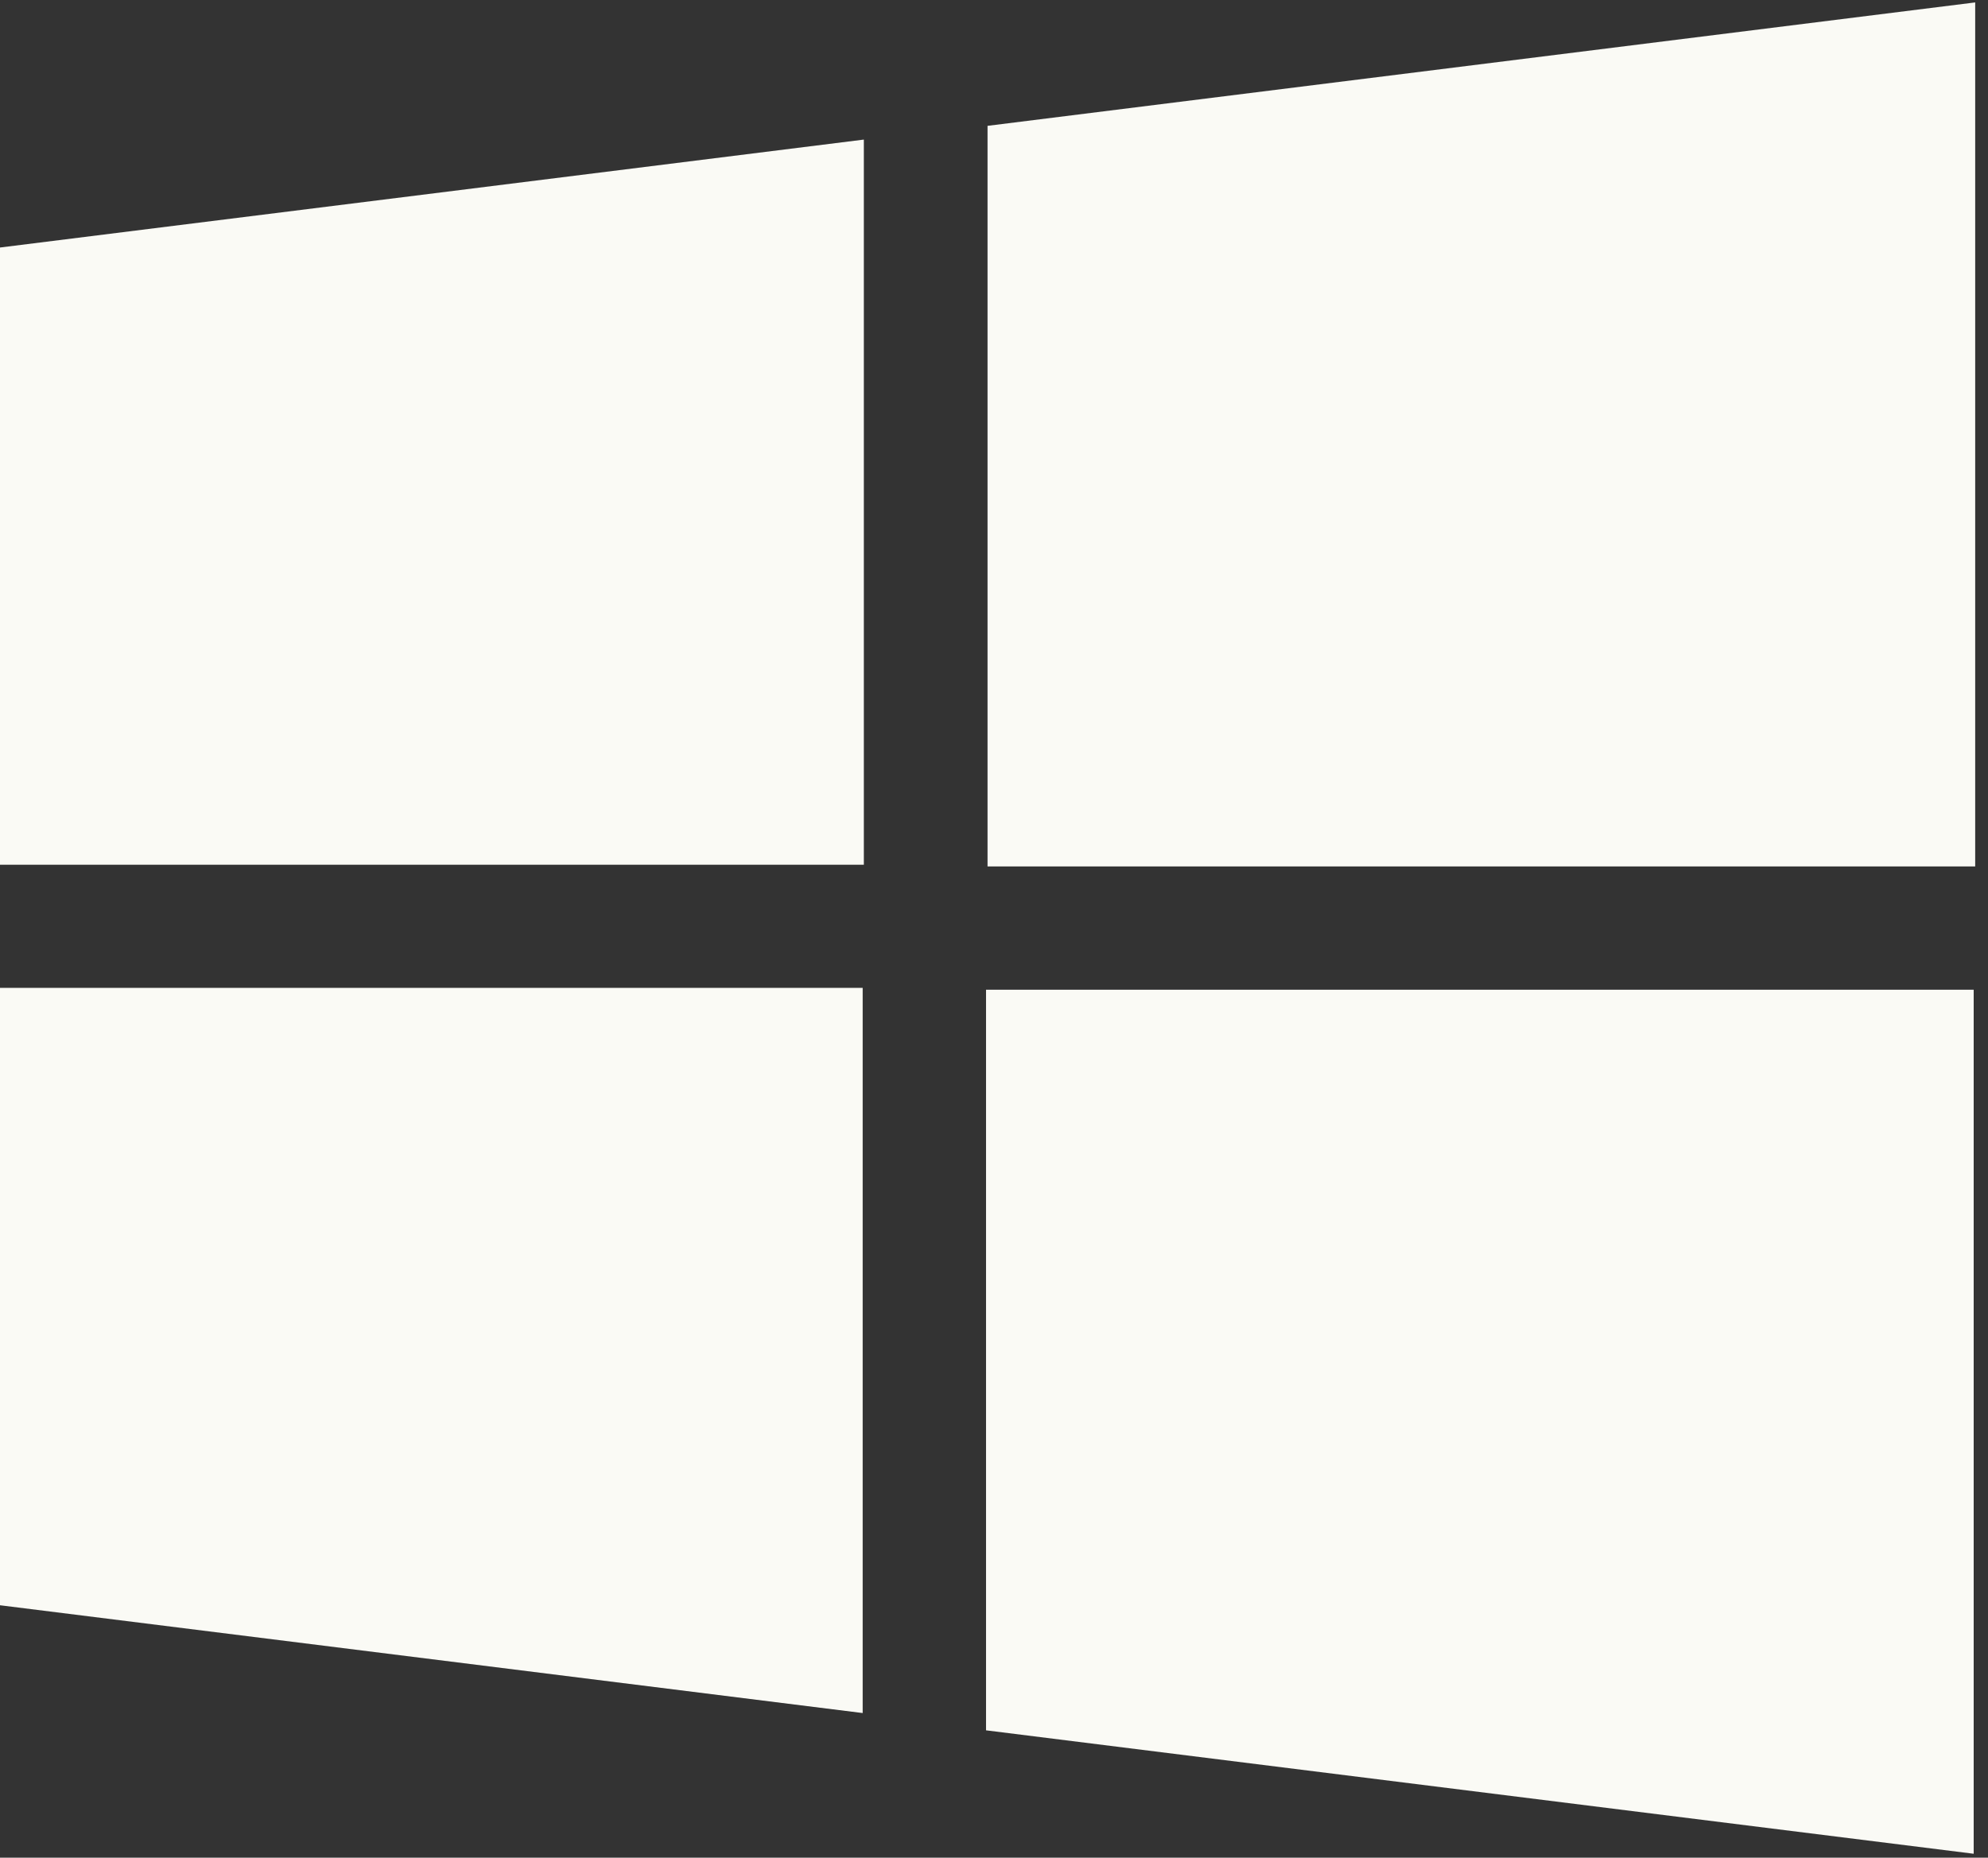
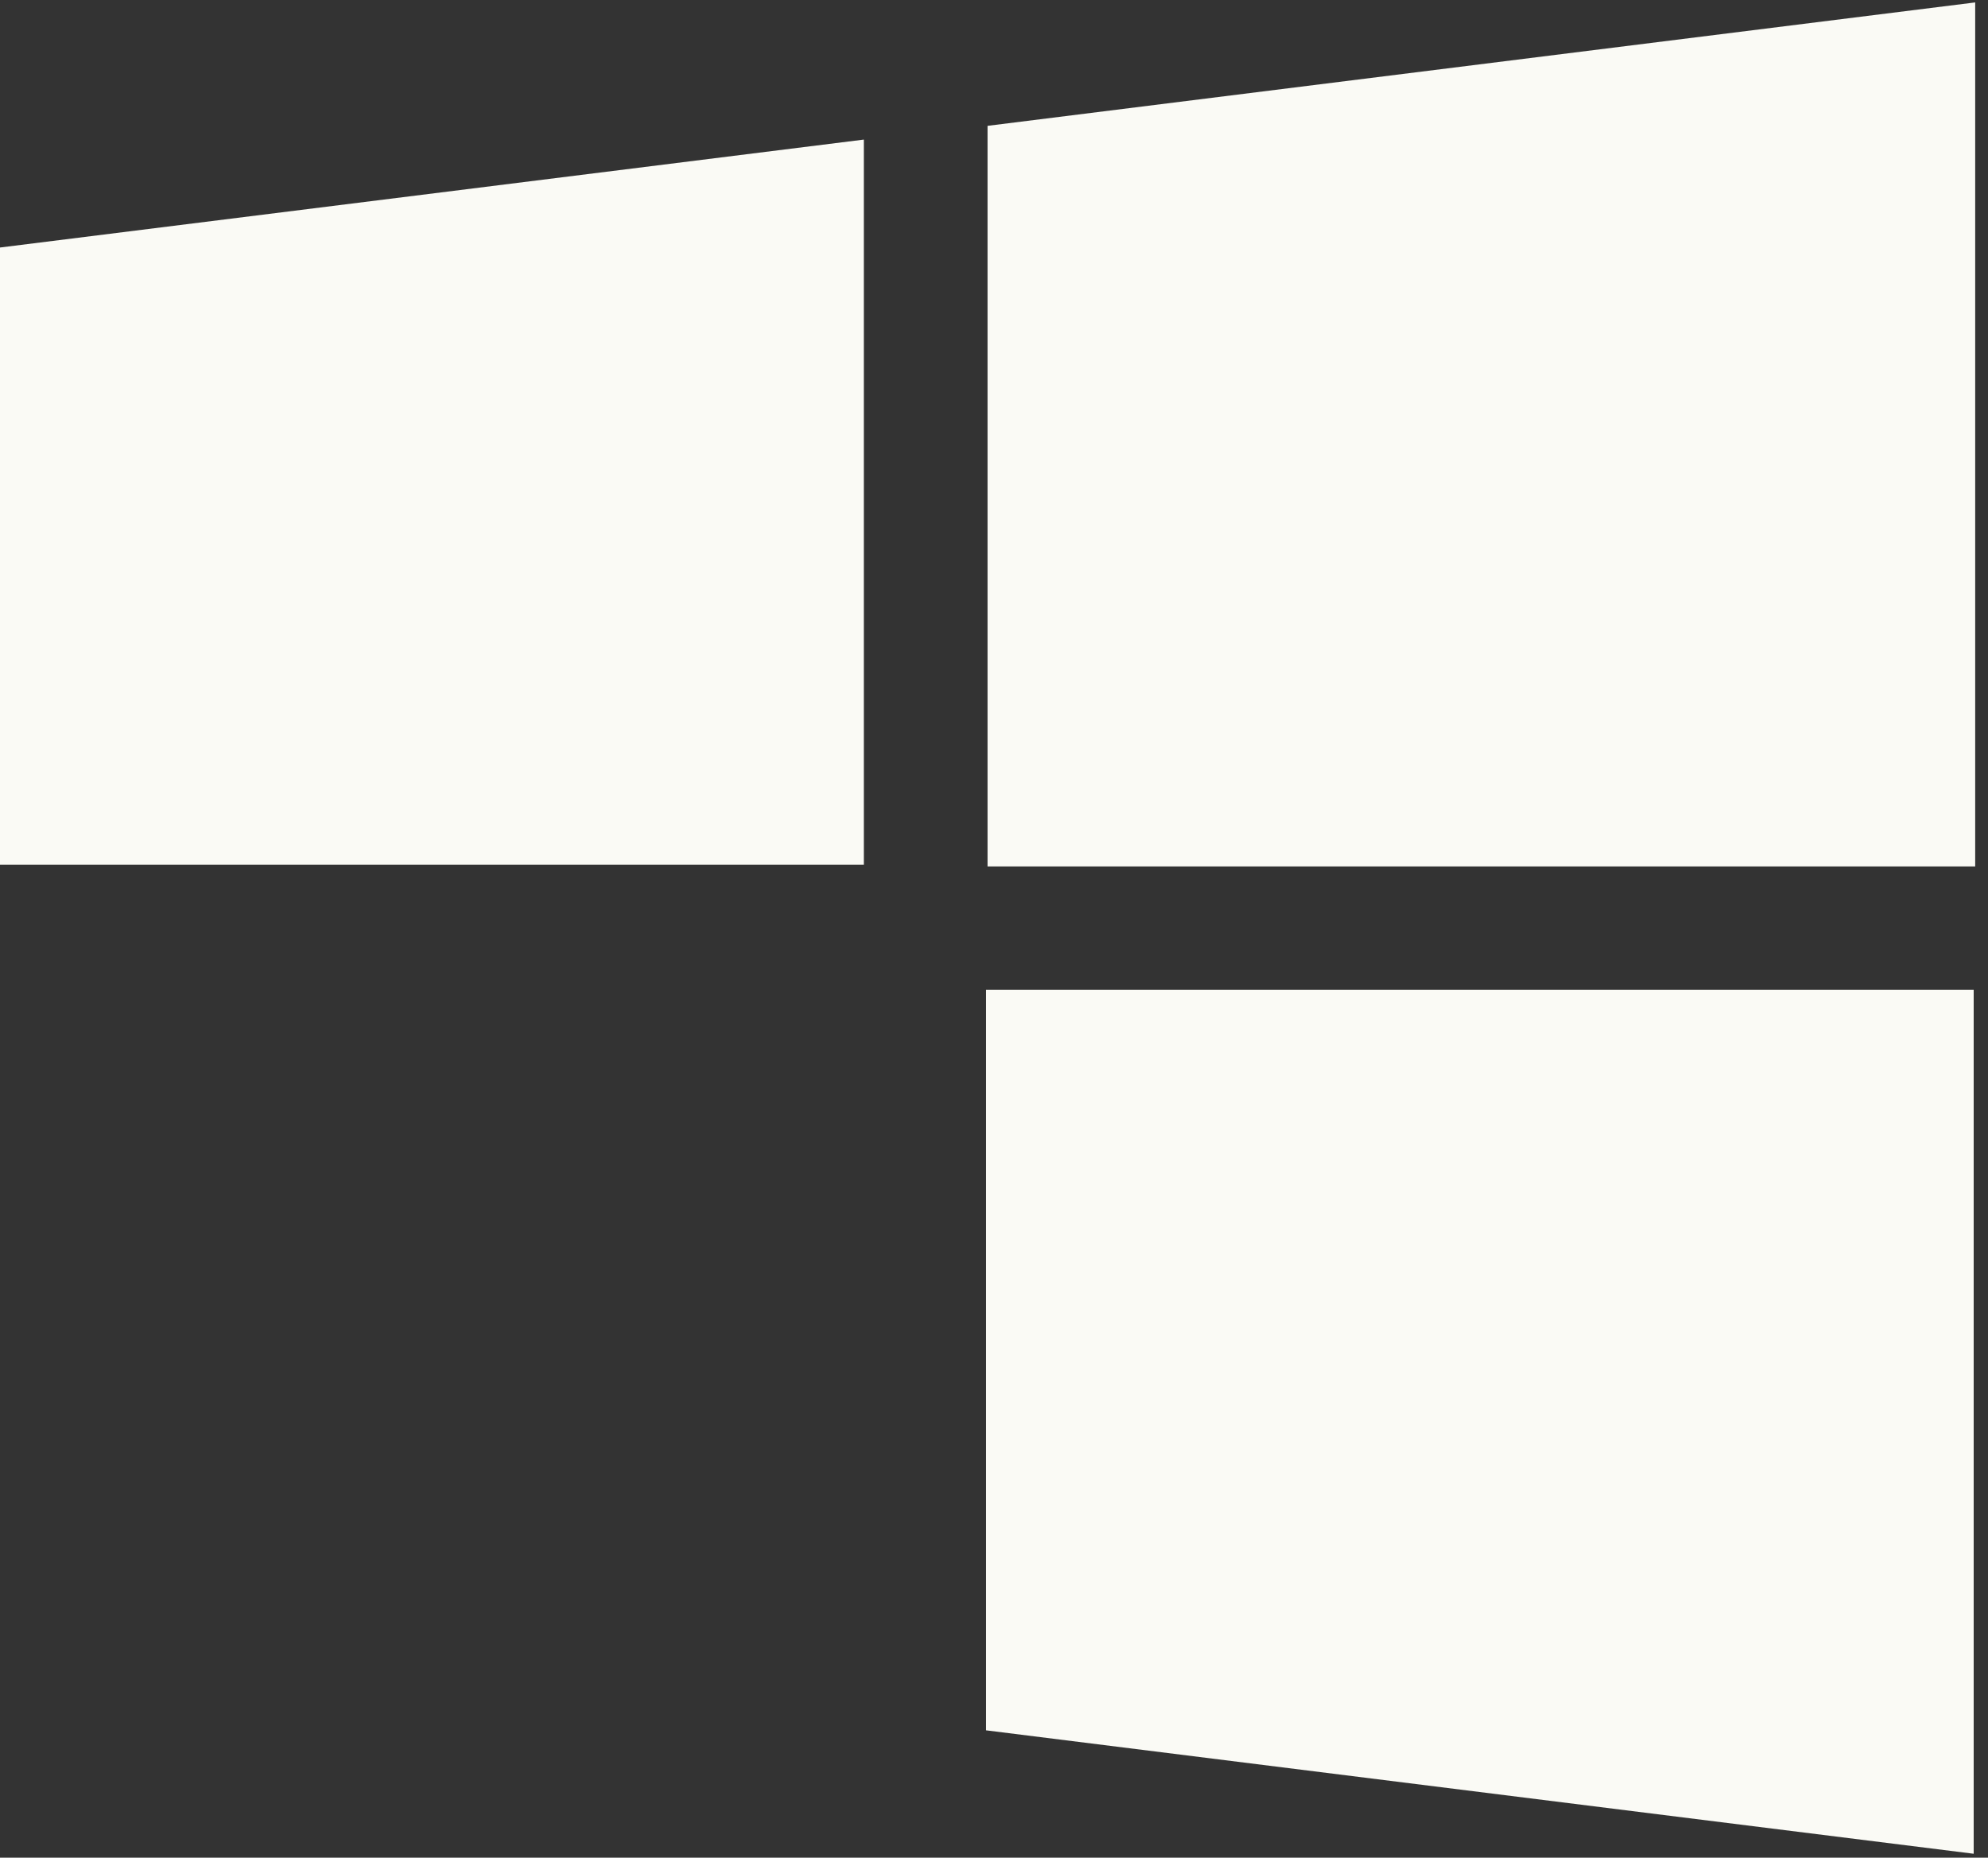
<svg xmlns="http://www.w3.org/2000/svg" width="100%" height="100%" viewBox="0 0 153 143" version="1.1" xml:space="preserve" style="fill-rule:evenodd;clip-rule:evenodd;stroke-linejoin:round;stroke-miterlimit:2;">
  <rect x="0" y="0" width="153" height="143" fill="#333333" stroke="none" />
  <g transform="matrix(1,0,0,1,-6072.22,-44128.1)">
    <g transform="matrix(0,5.556,-5.556,0,6422.27,44133.5)">
      <path d="M2.458,63.009L11.009,63.009L11.009,51.038L0.962,51.038L2.458,63.009Z" style="fill:rgb(250,250,245);fill-rule:nonzero;" />
    </g>
    <g transform="matrix(0,5.556,-5.556,0,6308.38,42701.2)">
      <path d="M258.565,28.826L268.826,28.826L268.826,15.145L256.855,15.145L258.565,28.826Z" style="fill:rgb(250,250,245);fill-rule:nonzero;" />
    </g>
    <g transform="matrix(0,5.556,-5.556,0,7730.6,42777.2)">
      <path d="M256.855,284.826L267.116,284.826L268.826,271.145L256.855,271.145L256.855,284.826Z" style="fill:rgb(250,250,245);fill-rule:nonzero;" />
    </g>
    <g transform="matrix(0,5.556,-5.556,0,7644.5,44198.8)">
-       <path d="M0.962,283.009L9.513,283.009L11.009,271.038L0.962,271.038L0.962,283.009Z" style="fill:rgb(250,250,245);fill-rule:nonzero;" />
-     </g>
+       </g>
  </g>
</svg>